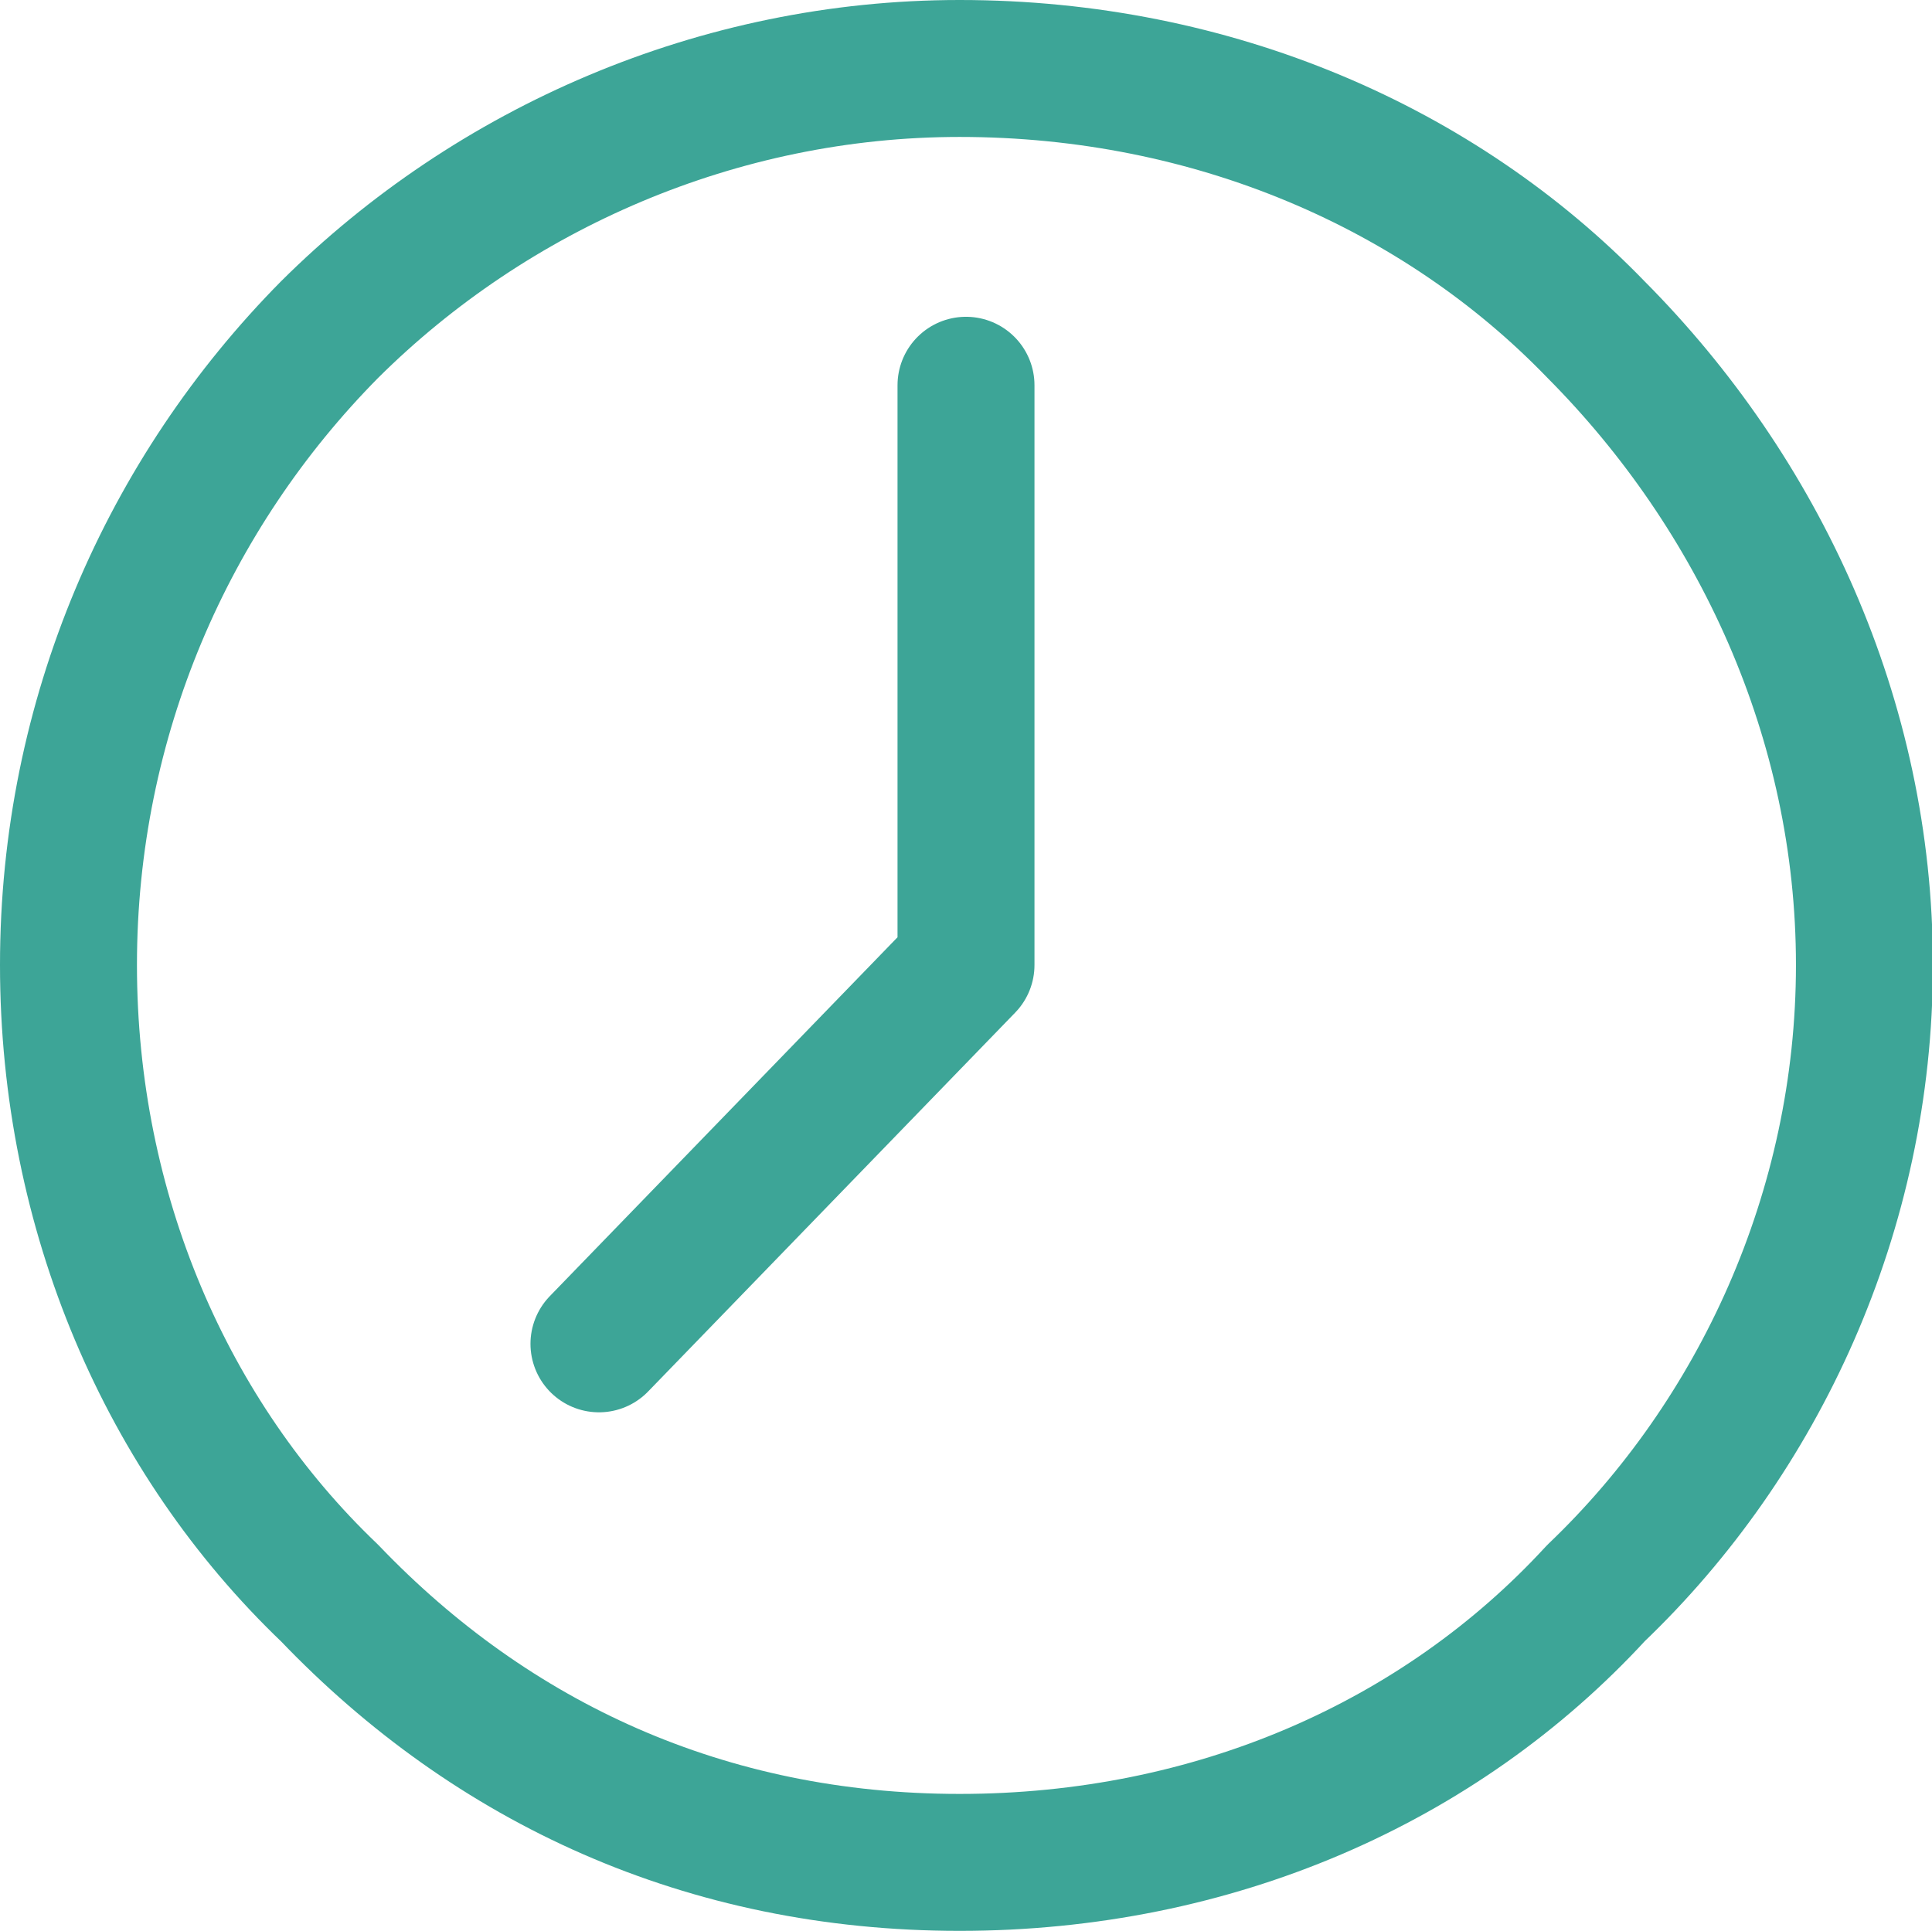
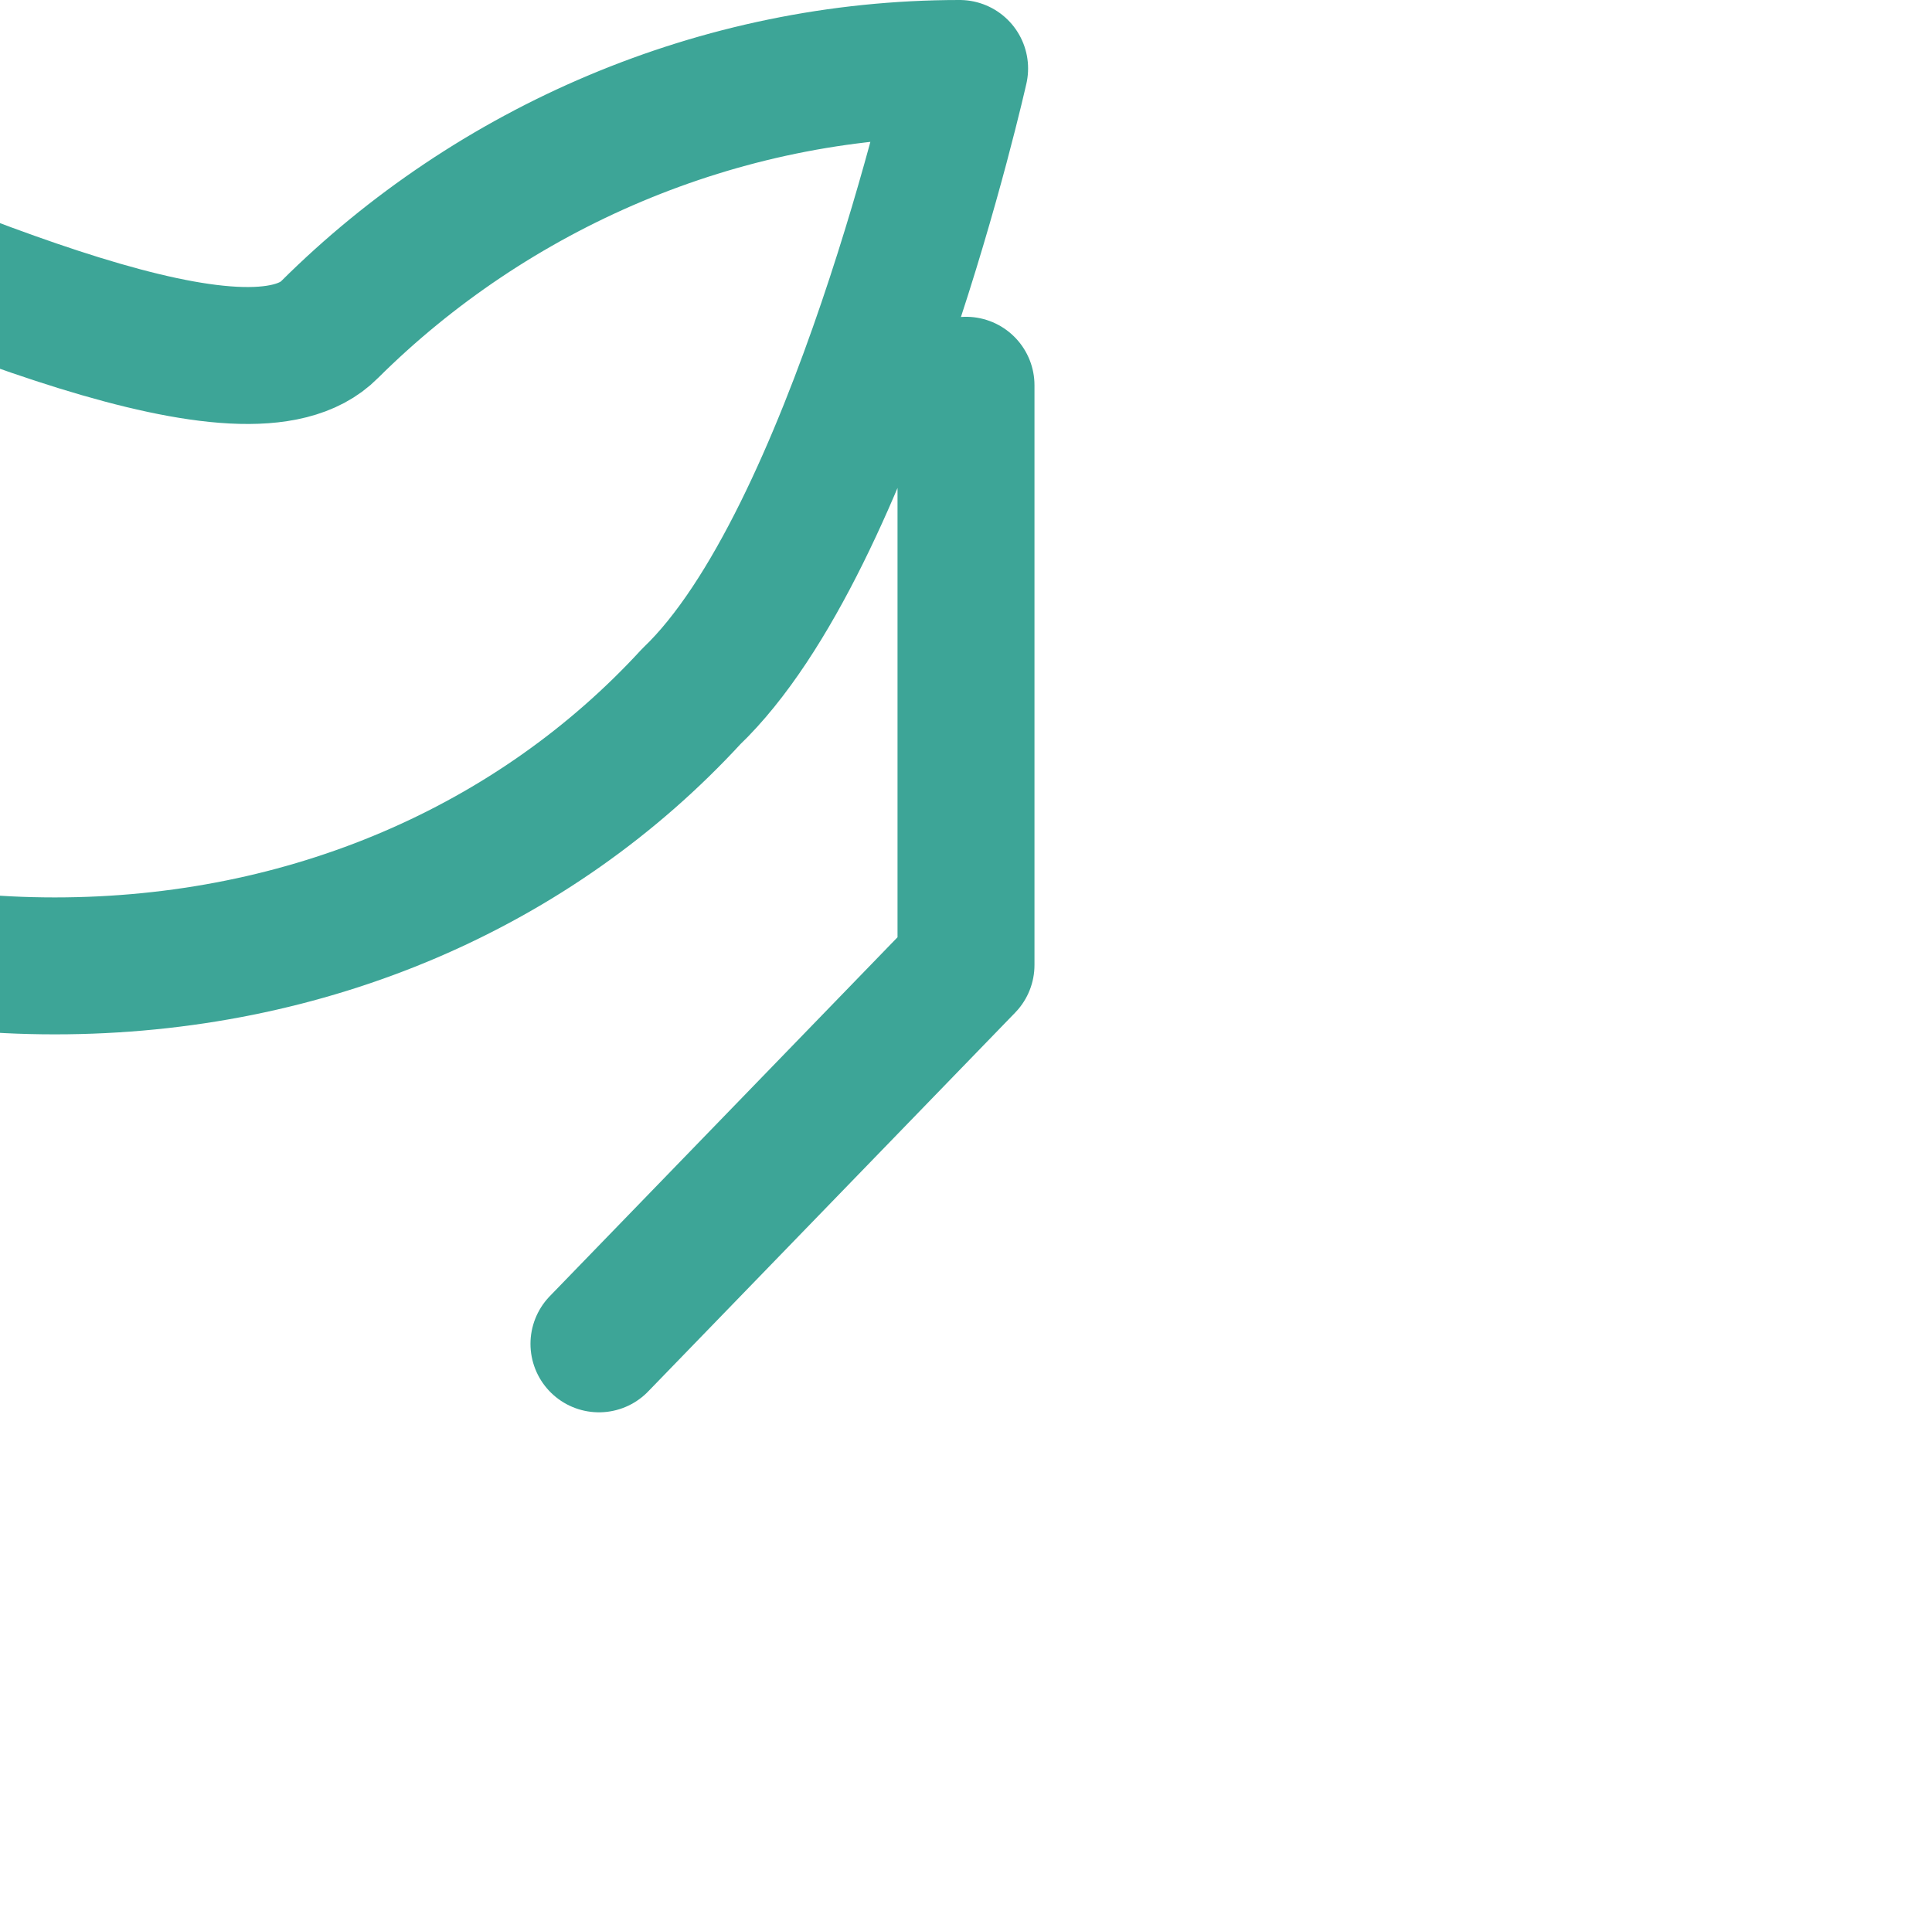
<svg xmlns="http://www.w3.org/2000/svg" id="uuid-bda0f44c-022b-4004-95bd-a8bbb791dd8e" viewBox="0 0 21.16 21.15">
  <g id="uuid-225c6fbc-0913-46d8-8fec-bfb60813e307">
-     <path d="M10.51.75h0c2.78,0,5.26,1.09,6.97,2.86,1.78,1.79,2.94,4.26,2.94,6.96s-1.16,5.18-2.94,6.88c-1.71,1.86-4.19,2.95-6.97,2.95s-5.12-1.09-6.9-2.95c-1.78-1.7-2.86-4.17-2.86-6.88S1.84,5.4,3.61,3.61C5.39,1.84,7.87.75,10.51.75h0ZM10.58,4.22v6.35l-4.02,4.15" style="fill:none; fill-rule:evenodd; stroke:#3da597; stroke-linecap:round; stroke-linejoin:round; stroke-width:1.5px;" />
+     <path d="M10.51.75h0s-1.16,5.18-2.94,6.88c-1.71,1.86-4.19,2.95-6.97,2.95s-5.12-1.09-6.9-2.95c-1.78-1.7-2.86-4.17-2.86-6.88S1.84,5.4,3.61,3.61C5.39,1.84,7.87.75,10.51.75h0ZM10.58,4.22v6.35l-4.02,4.15" style="fill:none; fill-rule:evenodd; stroke:#3da597; stroke-linecap:round; stroke-linejoin:round; stroke-width:1.5px;" />
  </g>
</svg>